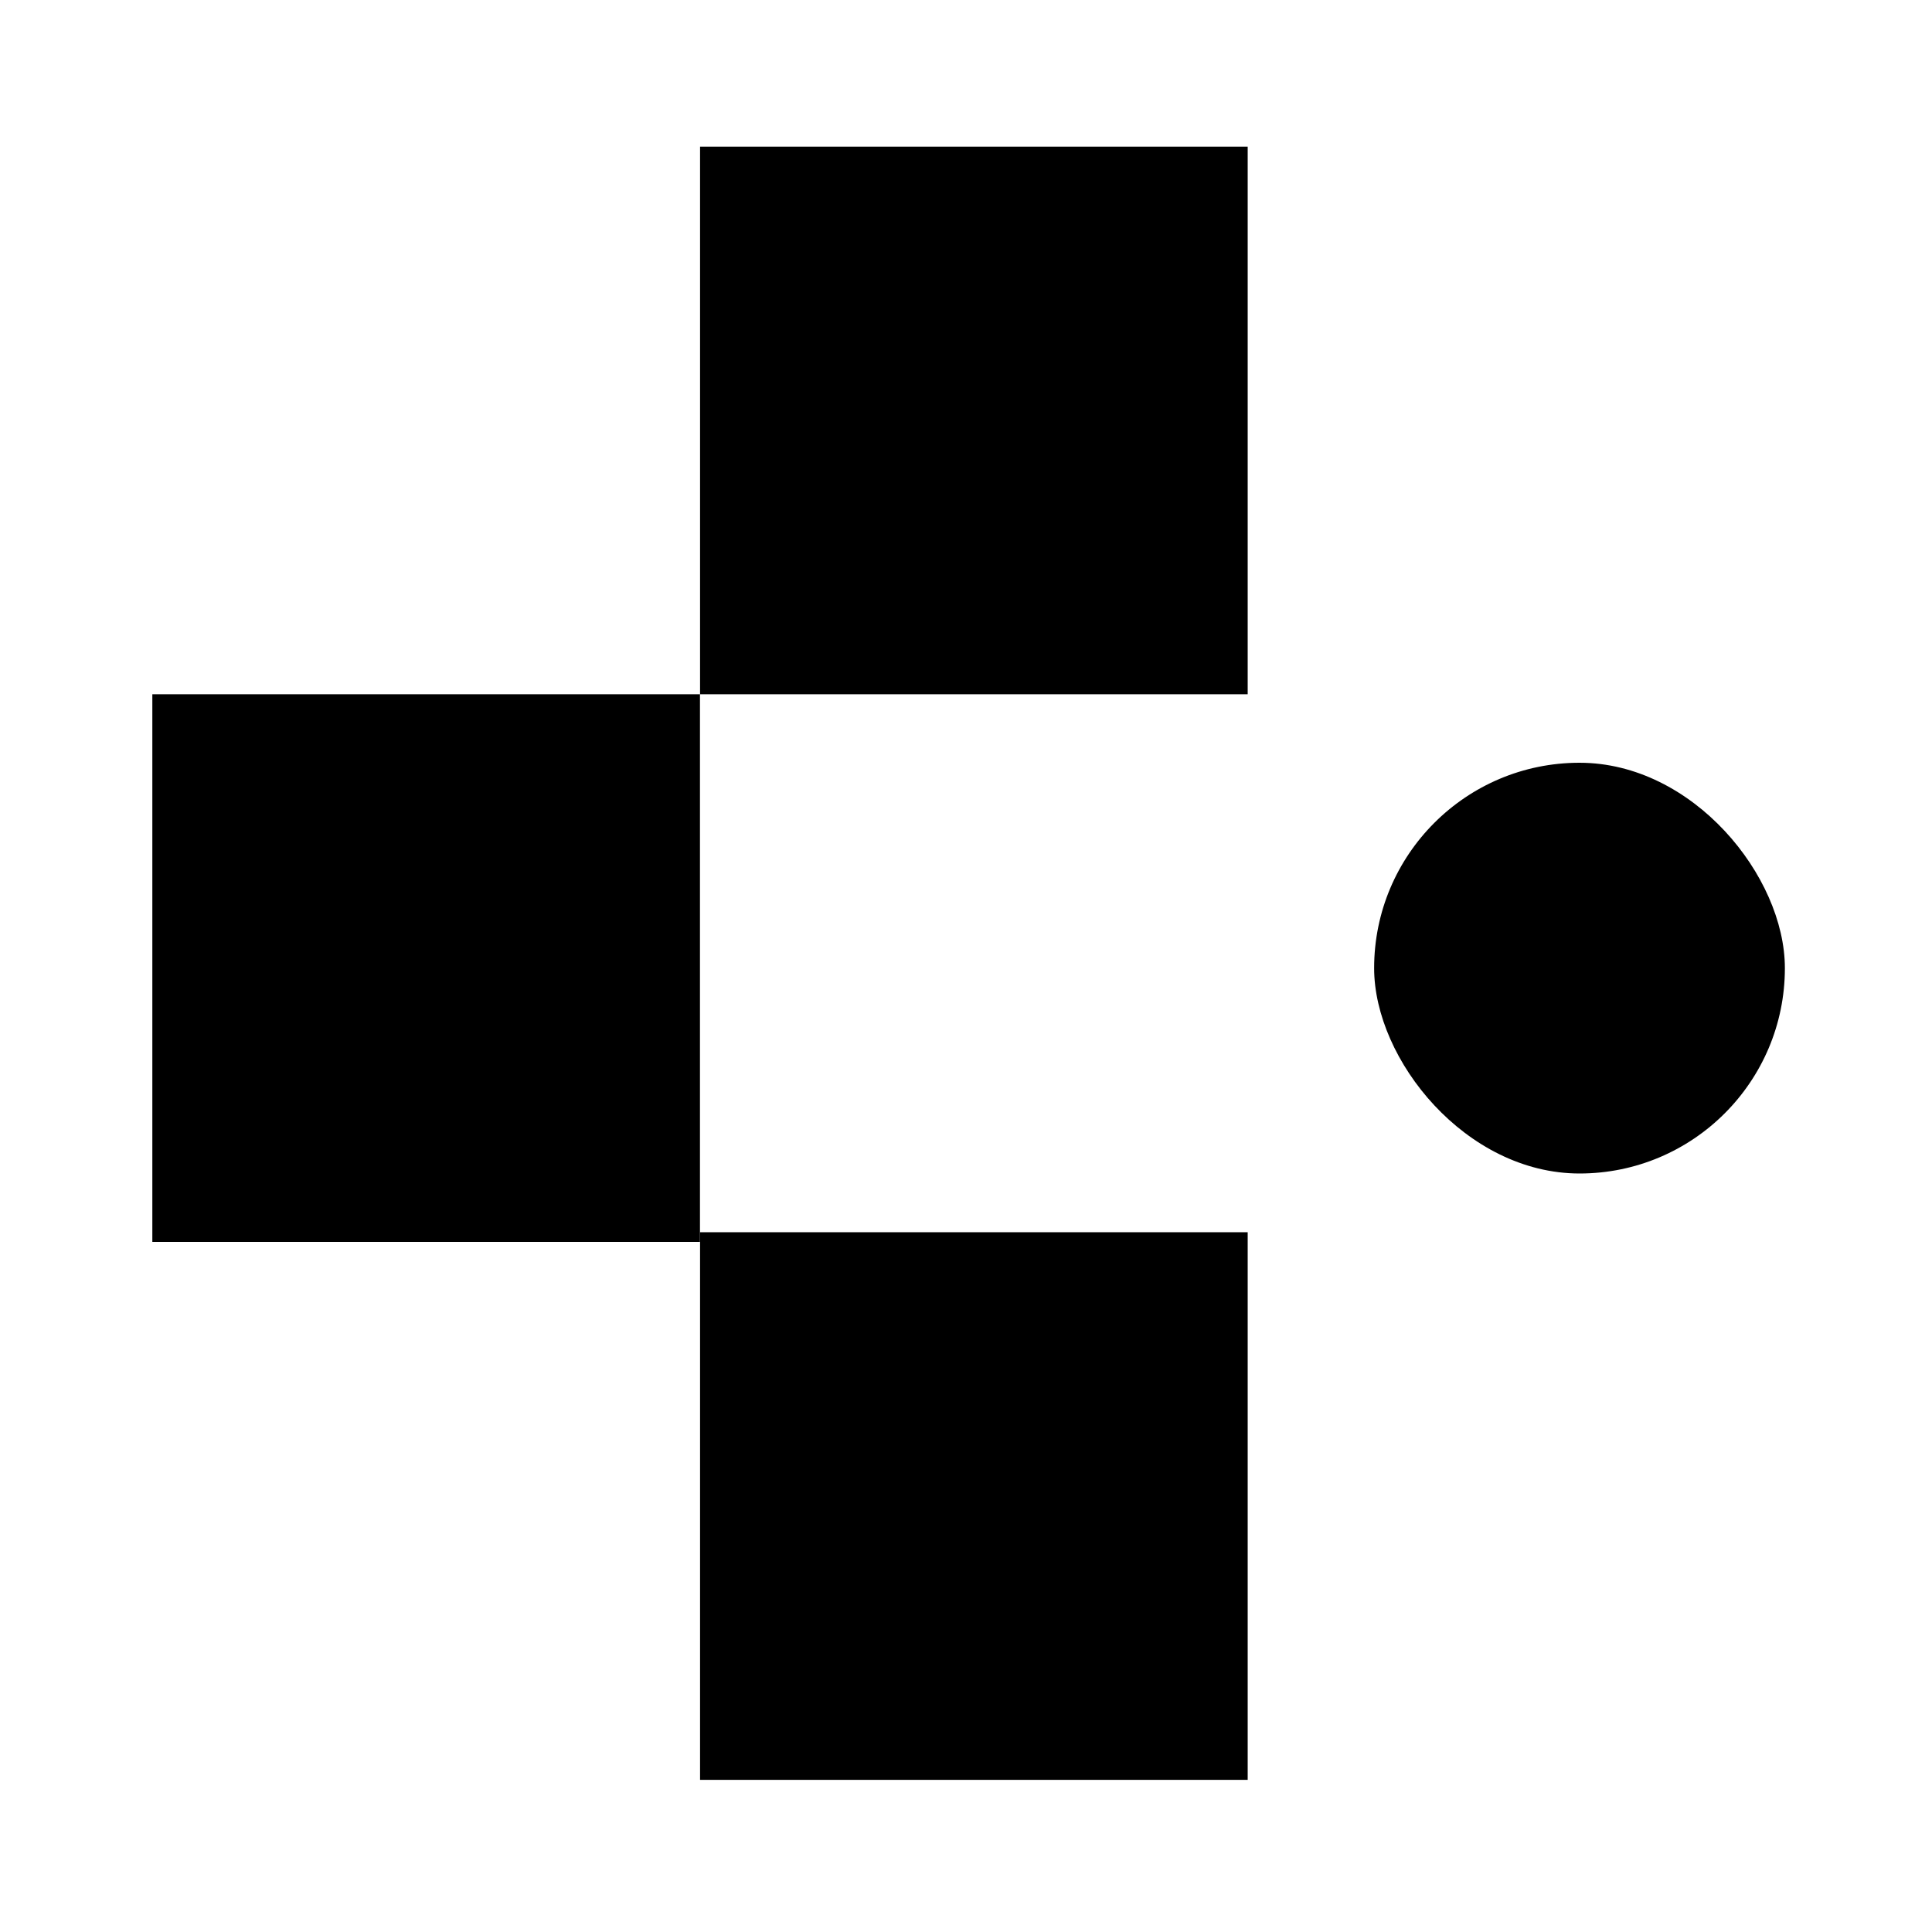
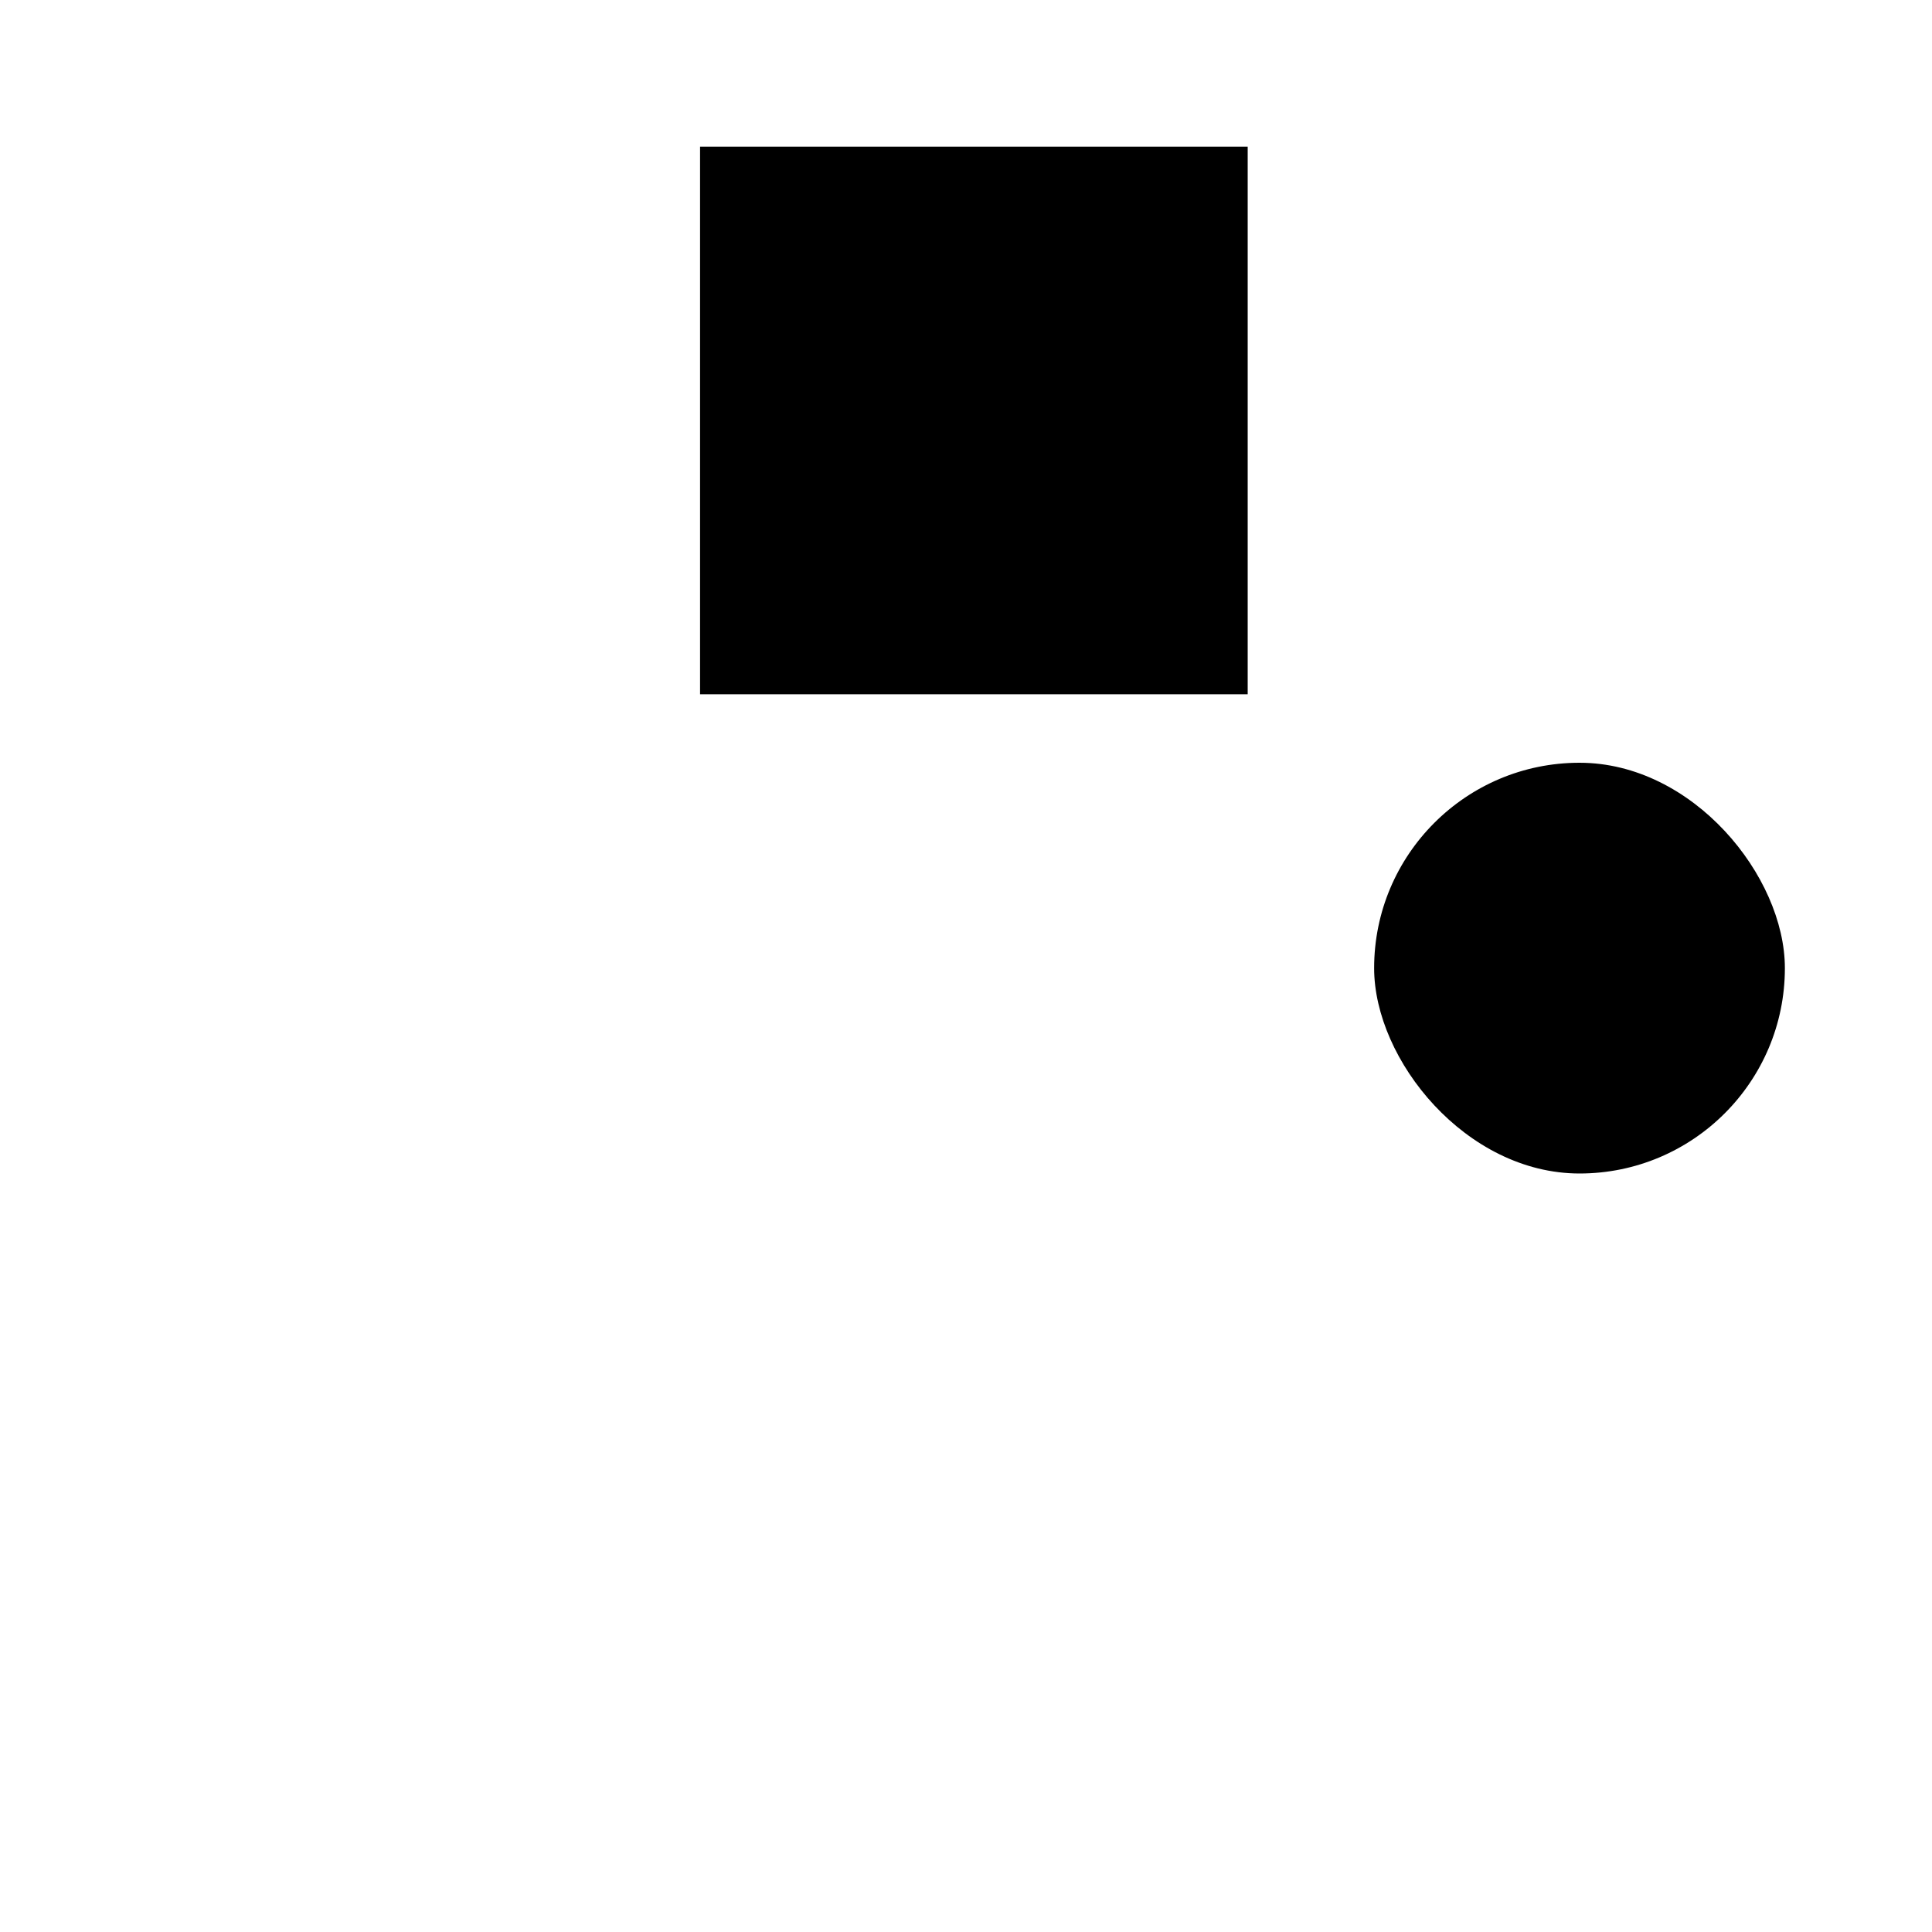
<svg xmlns="http://www.w3.org/2000/svg" id="Calque_1" version="1.1" viewBox="0 0 200 200">
  <rect x="72.47" y="15.18" width="56.69" height="56.69" />
-   <rect x="72.47" y="127.56" width="56.69" height="56.69" />
  <rect x="142.25" y="78.96" width="42.52" height="42.52" rx="21.26" ry="21.26" />
-   <rect x="15.77" y="71.87" width="56.69" height="56.69" />
</svg>